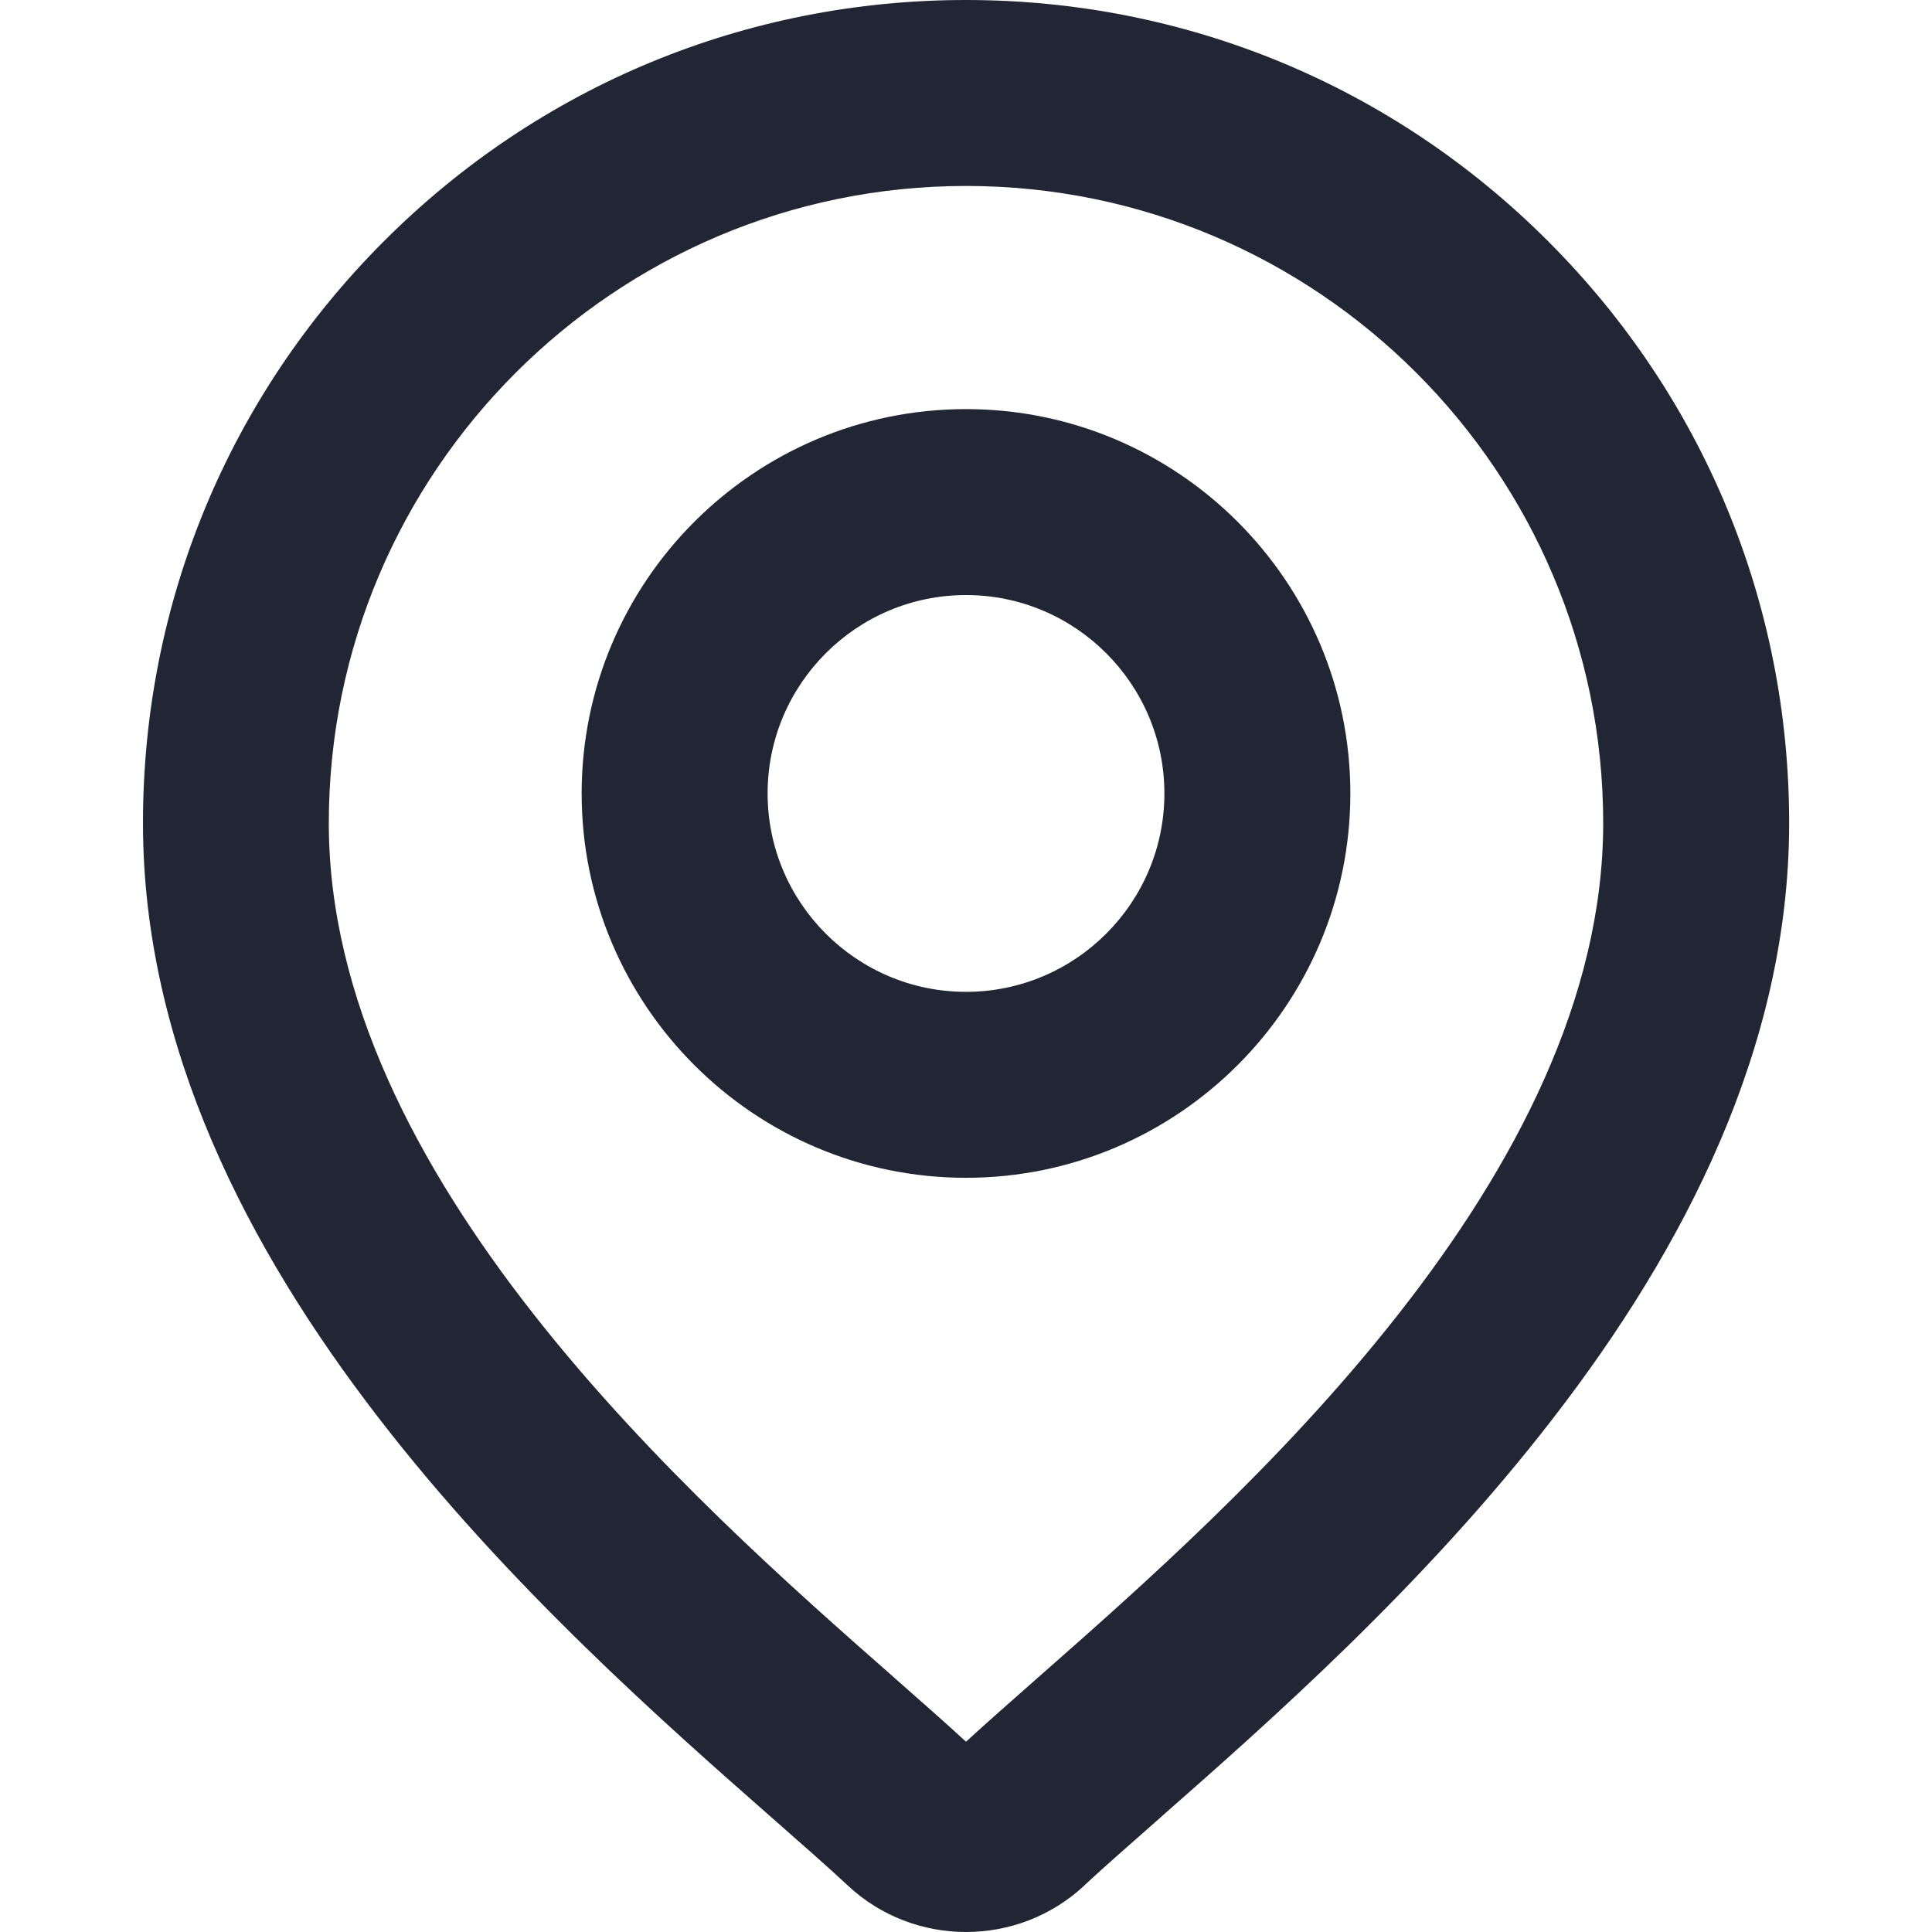
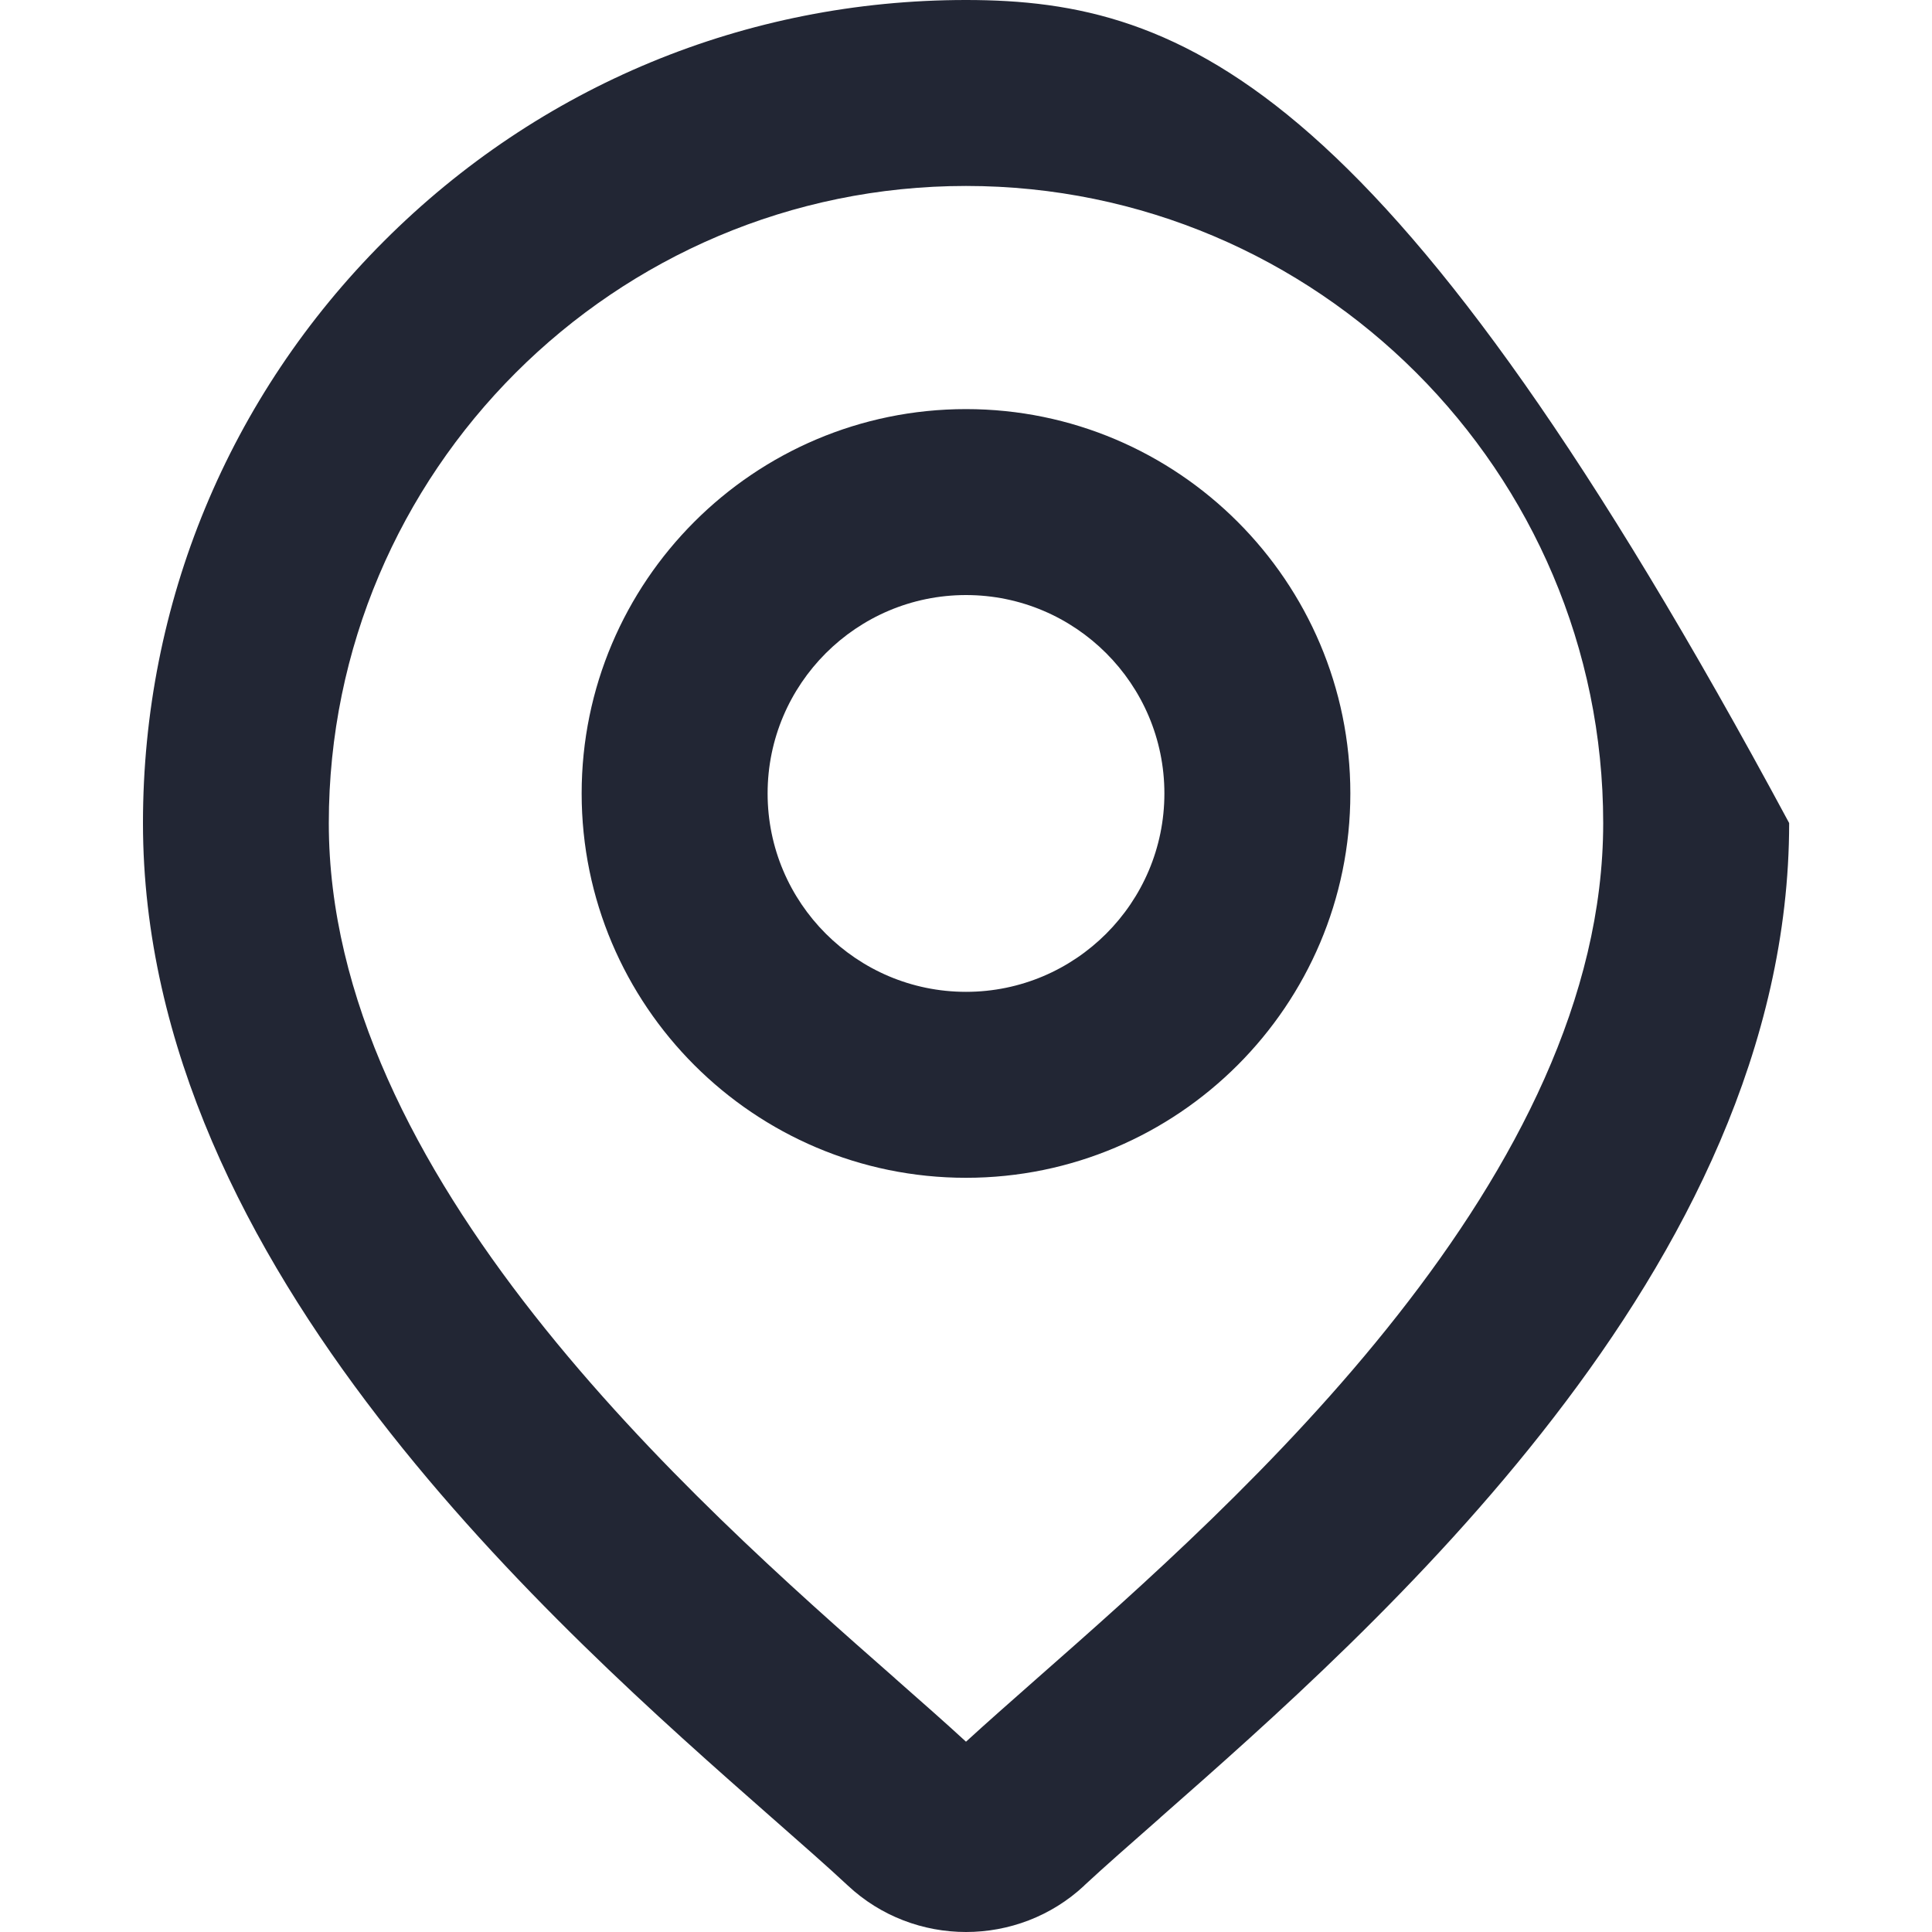
<svg xmlns="http://www.w3.org/2000/svg" width="16" height="16" viewBox="0 0 16 16" fill="none">
-   <path fill-rule="evenodd" clip-rule="evenodd" d="M8 0C6.18 0 4.467 0.709 3.18 1.997C1.893 3.284 1.184 4.996 1.184 6.816C1.184 8.673 2.06 10.349 3.133 11.739C4.204 13.129 5.499 14.268 6.388 15.05L6.395 15.056C6.644 15.275 6.854 15.459 7.02 15.614C7.295 15.872 7.649 16 8 16C8.352 16 8.705 15.872 8.98 15.615L8.98 15.614C9.147 15.459 9.357 15.275 9.606 15.056L9.394 14.815L9.606 15.056L9.612 15.05C10.502 14.267 11.796 13.129 12.867 11.739C13.94 10.349 14.817 8.673 14.817 6.816C14.817 4.996 14.107 3.284 12.82 1.997C11.533 0.709 9.82 0 8 0ZM2.723 6.817C2.723 3.907 5.091 1.54 8 1.54C10.909 1.54 13.277 3.907 13.277 6.817C13.277 8.263 12.547 9.655 11.575 10.891C10.607 12.123 9.429 13.16 8.589 13.899L8.589 13.899L8.589 13.899C8.368 14.094 8.17 14.268 8 14.424C7.832 14.269 7.635 14.096 7.416 13.903L7.416 13.903L7.412 13.899C6.571 13.16 5.394 12.123 4.425 10.891C3.453 9.655 2.723 8.263 2.723 6.817ZM8 3.388C6.244 3.388 4.817 4.816 4.817 6.571C4.817 8.326 6.244 9.754 8 9.754C9.755 9.754 11.183 8.326 11.183 6.571C11.183 4.816 9.755 3.388 8 3.388ZM6.357 6.571C6.357 5.665 7.094 4.928 8 4.928C8.906 4.928 9.643 5.665 9.643 6.571C9.643 7.477 8.906 8.214 8 8.214C7.094 8.214 6.357 7.477 6.357 6.571Z" fill="#222634" />
+   <path fill-rule="evenodd" clip-rule="evenodd" d="M8 0C6.18 0 4.467 0.709 3.18 1.997C1.893 3.284 1.184 4.996 1.184 6.816C1.184 8.673 2.06 10.349 3.133 11.739C4.204 13.129 5.499 14.268 6.388 15.05L6.395 15.056C6.644 15.275 6.854 15.459 7.02 15.614C7.295 15.872 7.649 16 8 16C8.352 16 8.705 15.872 8.98 15.615L8.98 15.614C9.147 15.459 9.357 15.275 9.606 15.056L9.394 14.815L9.606 15.056L9.612 15.05C10.502 14.267 11.796 13.129 12.867 11.739C13.94 10.349 14.817 8.673 14.817 6.816C11.533 0.709 9.82 0 8 0ZM2.723 6.817C2.723 3.907 5.091 1.54 8 1.54C10.909 1.54 13.277 3.907 13.277 6.817C13.277 8.263 12.547 9.655 11.575 10.891C10.607 12.123 9.429 13.16 8.589 13.899L8.589 13.899L8.589 13.899C8.368 14.094 8.17 14.268 8 14.424C7.832 14.269 7.635 14.096 7.416 13.903L7.416 13.903L7.412 13.899C6.571 13.16 5.394 12.123 4.425 10.891C3.453 9.655 2.723 8.263 2.723 6.817ZM8 3.388C6.244 3.388 4.817 4.816 4.817 6.571C4.817 8.326 6.244 9.754 8 9.754C9.755 9.754 11.183 8.326 11.183 6.571C11.183 4.816 9.755 3.388 8 3.388ZM6.357 6.571C6.357 5.665 7.094 4.928 8 4.928C8.906 4.928 9.643 5.665 9.643 6.571C9.643 7.477 8.906 8.214 8 8.214C7.094 8.214 6.357 7.477 6.357 6.571Z" fill="#222634" />
  <defs>
    <clipPath id="clip0_83_1138">
-       <rect width="16" height="16" fill="white" />
-     </clipPath>
+       </clipPath>
  </defs>
</svg>